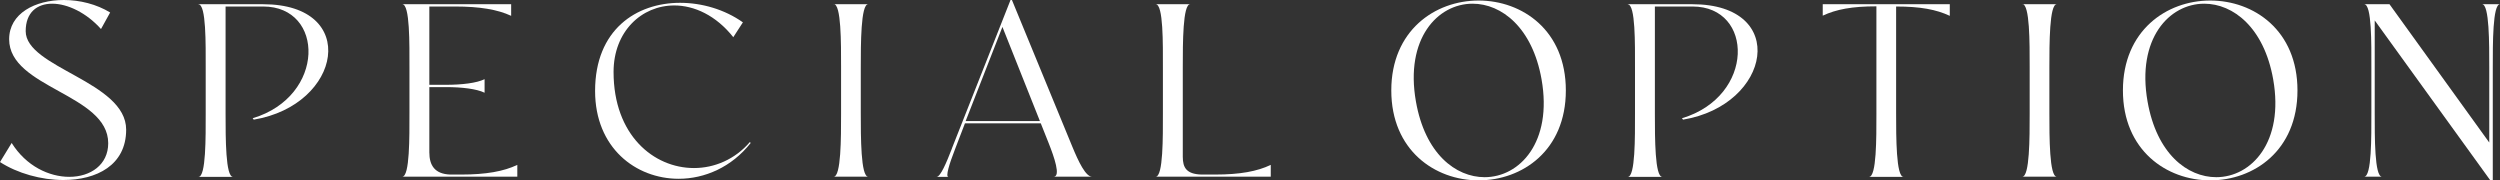
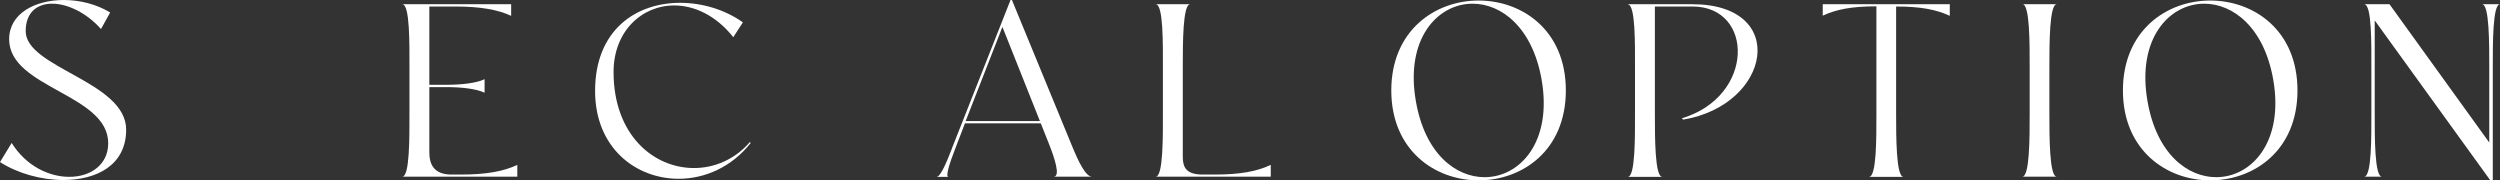
<svg xmlns="http://www.w3.org/2000/svg" id="_レイヤー_2" data-name="レイヤー 2" viewBox="0 0 142.08 10.25">
  <rect x="0" y="0" width="142.08" height="10.25" fill="#333333" stroke="none" />
  <defs>
    <style>
      .cls-1 {
        fill: #fff;
      }
    </style>
  </defs>
  <g id="_レイヤー_1-2" data-name="レイヤー 1">
    <g>
      <path class="cls-1" d="M.66,8.12c.83,1.33,2.14,1.93,3.28,1.93,1.21,0,2.21-.69,2.21-1.91C6.15,5.34.52,5.01.52,2.23.52.76,2,0,3.63,0c.91,0,1.86.24,2.63.71l-.52.94C4.92.73,3.84.21,2.97.21s-1.51.5-1.51,1.56c0,2.09,5.71,2.86,5.71,5.6,0,2.02-1.68,2.86-3.57,2.86-1.26,0-2.61-.38-3.6-1.02l.66-1.08Z" />
-       <path class="cls-1" d="M11.28.24h3.67c5.52,0,4.48,5.73-.53,6.56l-.06-.08c4.16-1.25,4.09-6.35.6-6.35h-2.14v6.12c0,1.36,0,3.56.42,3.56h-1.96c.43,0,.41-2.26.41-3.61v-2.58c0-1.36.03-3.61-.41-3.61Z" />
      <path class="cls-1" d="M29.4,9.37v.67h-6.54c.43,0,.41-2.26.41-3.61v-2.58c0-1.36.03-3.61-.41-3.61h6.19v.66c-.77-.36-1.79-.53-3.18-.53h-1.47v4.45h.95c.9,0,1.74-.1,2.19-.32v.77c-.45-.22-1.29-.32-2.19-.32h-.95v3.71c0,.74.31,1.23,1.19,1.26h.63c1.39,0,2.41-.18,3.18-.55Z" />
      <path class="cls-1" d="M41.68,2.12c-.99-1.25-2.23-1.81-3.36-1.81-1.85,0-3.45,1.47-3.45,3.78,0,3.59,2.28,5.46,4.57,5.46,1.16,0,2.33-.49,3.18-1.48l.04.06c-1.08,1.37-2.61,2.03-4.09,2.03-2.44,0-4.75-1.76-4.75-4.99,0-3.49,2.35-5.01,4.83-5.01,1.25,0,2.54.38,3.57,1.11l-.55.85Z" />
-       <path class="cls-1" d="M47.38.24h1.96c-.42,0-.42,2.25-.42,3.61v2.58c0,1.36,0,3.61.42,3.61h-1.96c.42,0,.42-2.2.42-3.56v-2.69c0-1.36.01-3.56-.42-3.56Z" />
      <path class="cls-1" d="M54.1,8.43l3.33-8.43h.08l3.43,8.33c.35.85.76,1.71,1.12,1.71h-2.18c.42,0,.03-1.12-.28-1.9l-.45-1.13h-4.31l-.56,1.46c-.34.87-.55,1.58-.38,1.58h-.67c.22,0,.56-.81.87-1.61ZM54.88,6.88h4.22l-2.13-5.35-2.09,5.35Z" />
      <path class="cls-1" d="M72.22,9.37v.67h-6.54c.43,0,.41-2.26.41-3.61v-2.58c0-1.36.03-3.61-.41-3.61h1.96c-.42,0-.42,2.2-.42,3.56v5.11c0,.62.21.98,1.05,1.01h.8c1.39,0,2.38-.18,3.15-.55Z" />
      <path class="cls-1" d="M84.03.03c2.48,0,4.96,1.69,4.96,5.11s-2.48,5.11-4.96,5.11-4.96-1.71-4.96-5.11S81.55.03,84.03.03ZM84.37,10.07c2,0,3.87-1.99,3.24-5.56-.52-2.94-2.27-4.3-3.92-4.3-1.99,0-3.85,1.99-3.22,5.56.52,2.96,2.25,4.3,3.91,4.3Z" />
      <path class="cls-1" d="M92.51.24h3.67c5.52,0,4.48,5.73-.53,6.56l-.06-.08c4.16-1.25,4.09-6.35.6-6.35h-2.14v6.12c0,1.36,0,3.56.42,3.56h-1.96c.43,0,.41-2.26.41-3.61v-2.58c0-1.36.03-3.61-.41-3.61Z" />
      <path class="cls-1" d="M103.58.24h7.23v.66c-.77-.36-1.67-.53-3.05-.53v6.07c0,1.36,0,3.61.42,3.61h-1.96c.43,0,.42-2.2.42-3.56V.36c-1.39,0-2.28.17-3.05.53V.24Z" />
      <path class="cls-1" d="M114.93.24h1.96c-.42,0-.42,2.25-.42,3.61v2.58c0,1.36,0,3.61.42,3.61h-1.96c.42,0,.42-2.2.42-3.56v-2.69c0-1.36.01-3.56-.42-3.56Z" />
      <path class="cls-1" d="M125.61.03c2.48,0,4.96,1.69,4.96,5.11s-2.48,5.11-4.96,5.11-4.96-1.71-4.96-5.11S123.13.03,125.61.03ZM125.95,10.07c2,0,3.87-1.99,3.24-5.56-.52-2.94-2.27-4.3-3.92-4.3-1.99,0-3.85,1.99-3.22,5.56.52,2.96,2.25,4.3,3.91,4.3Z" />
      <path class="cls-1" d="M141.07.24h1.01c-.42,0-.41,2.25-.41,3.61v6.4h-.14l-6.57-9.09v5.27c0,1.36-.01,3.61.41,3.61h-1.01c.43,0,.41-2.26.41-3.61v-2.58c0-1.36.03-3.61-.41-3.61h1.44l5.67,7.86V3.85c0-1.36.01-3.61-.41-3.61Z" />
    </g>
  </g>
</svg>